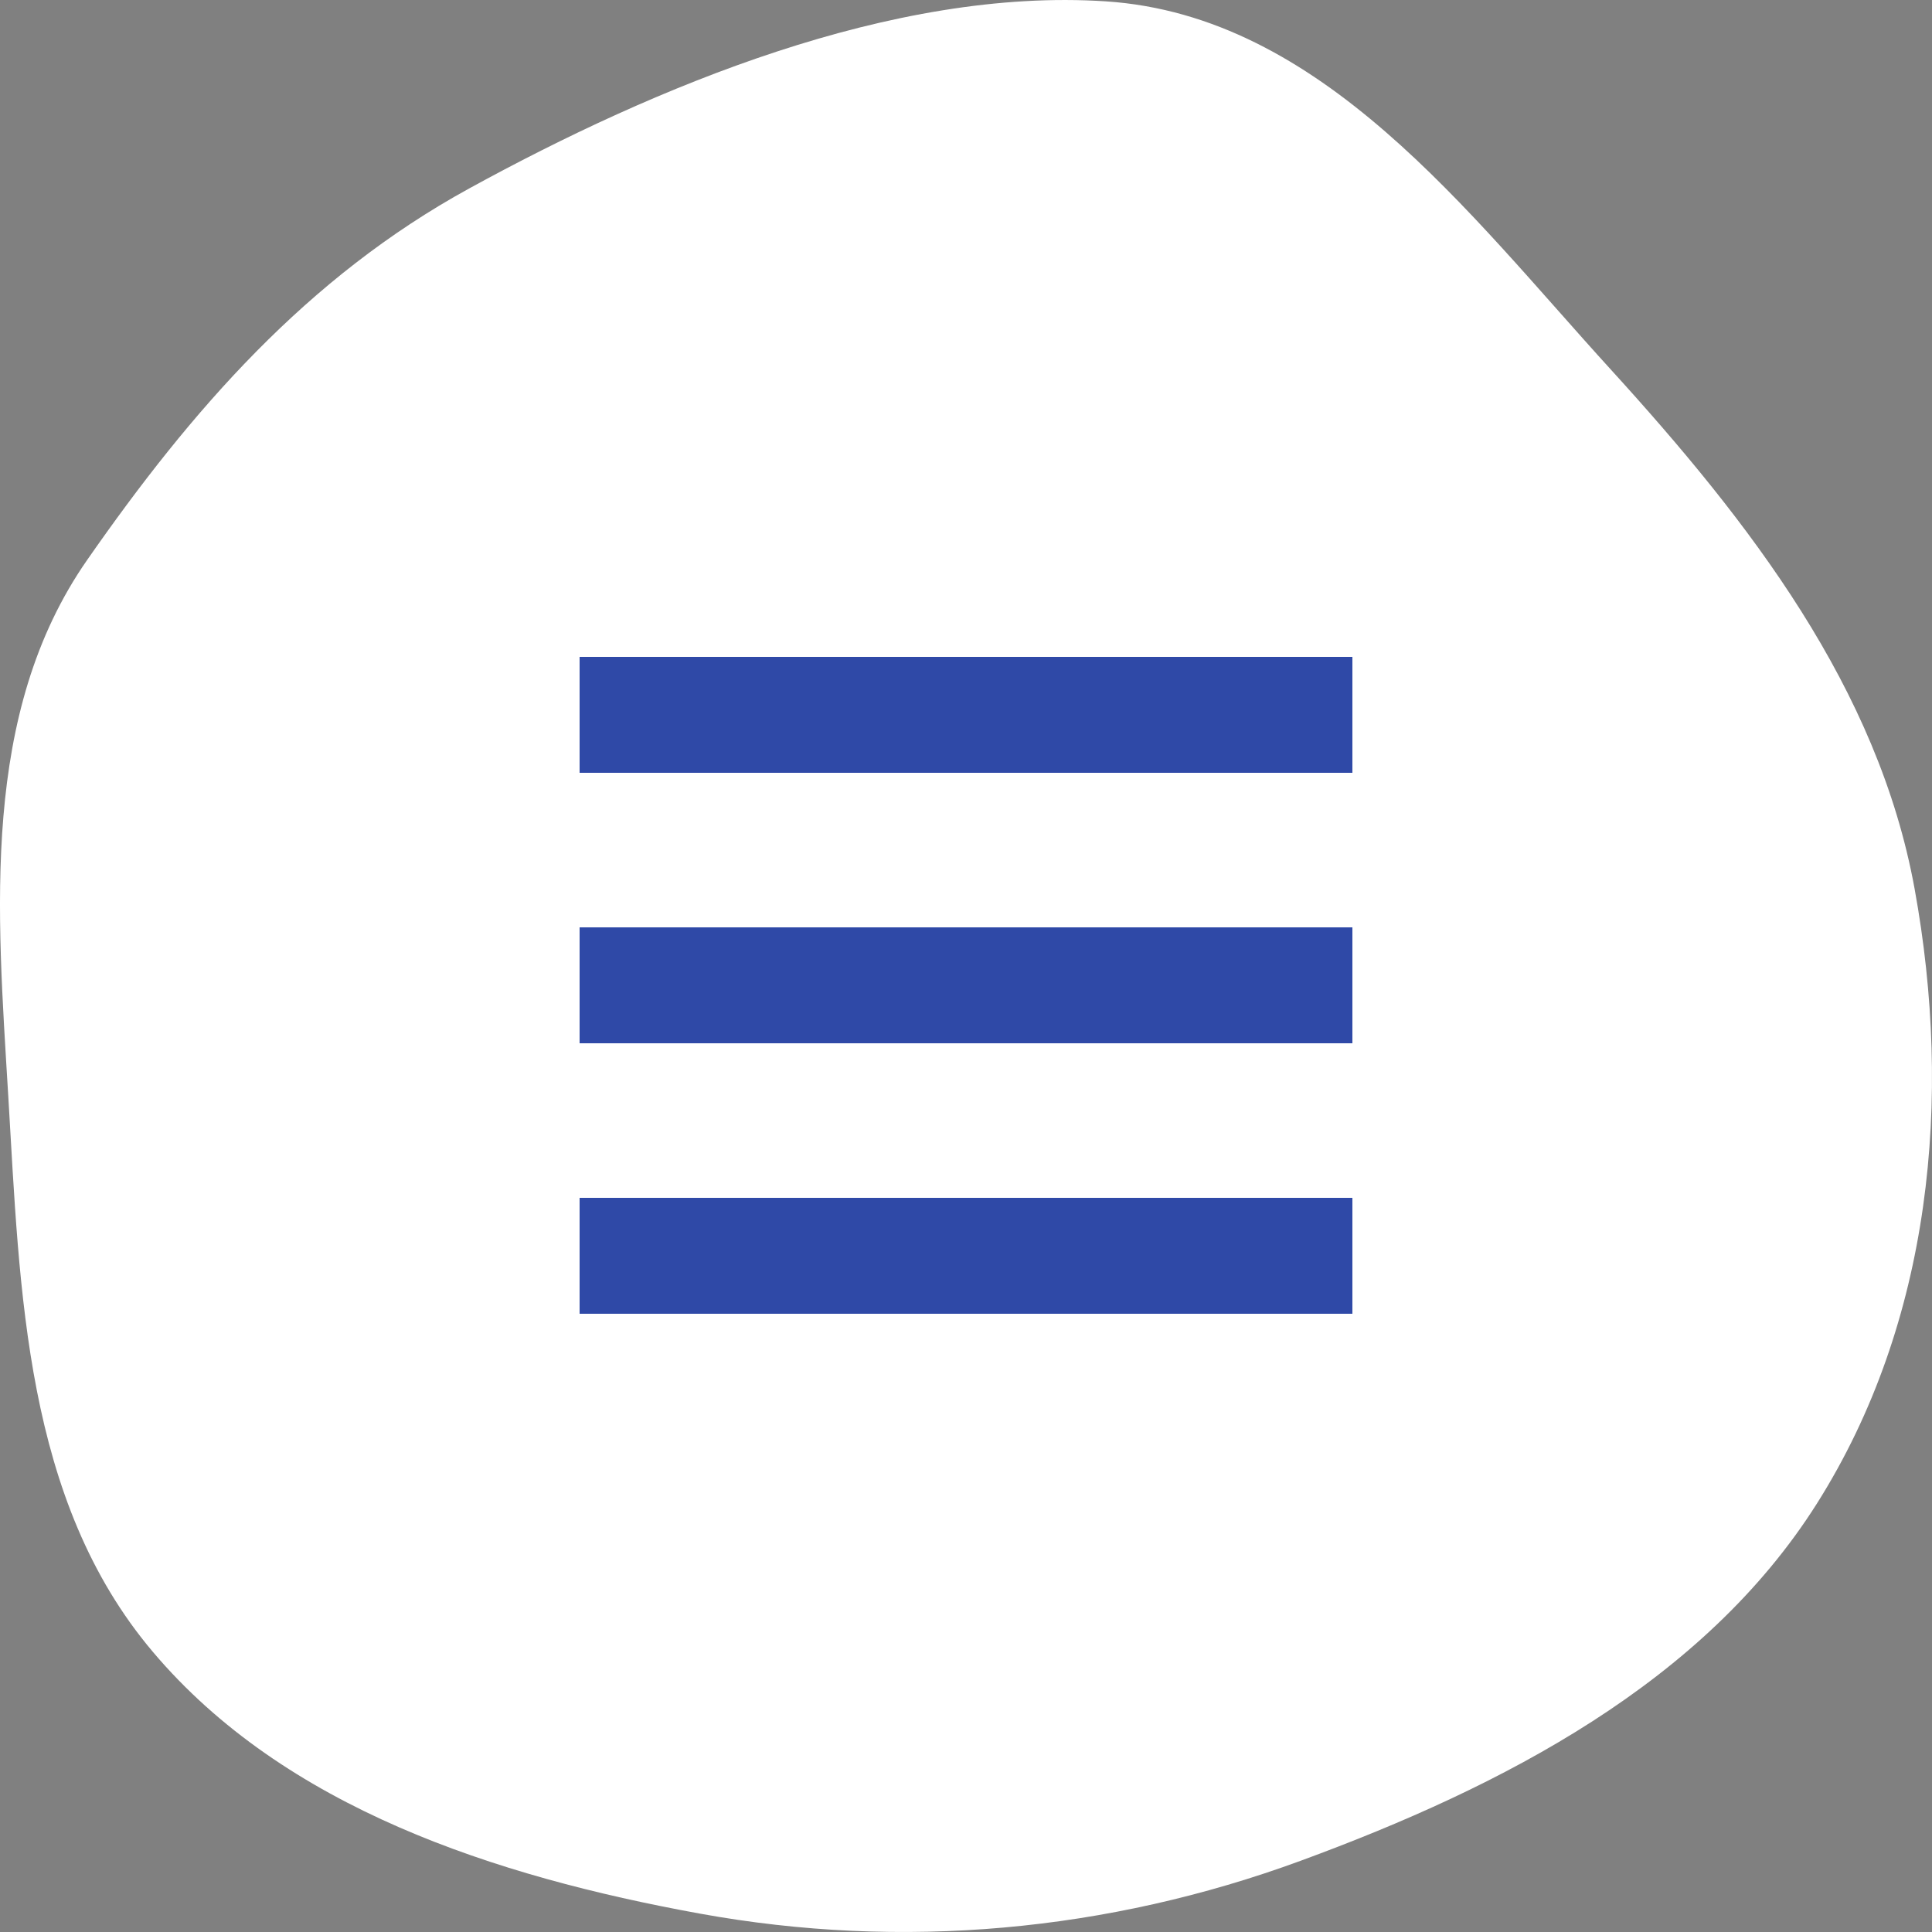
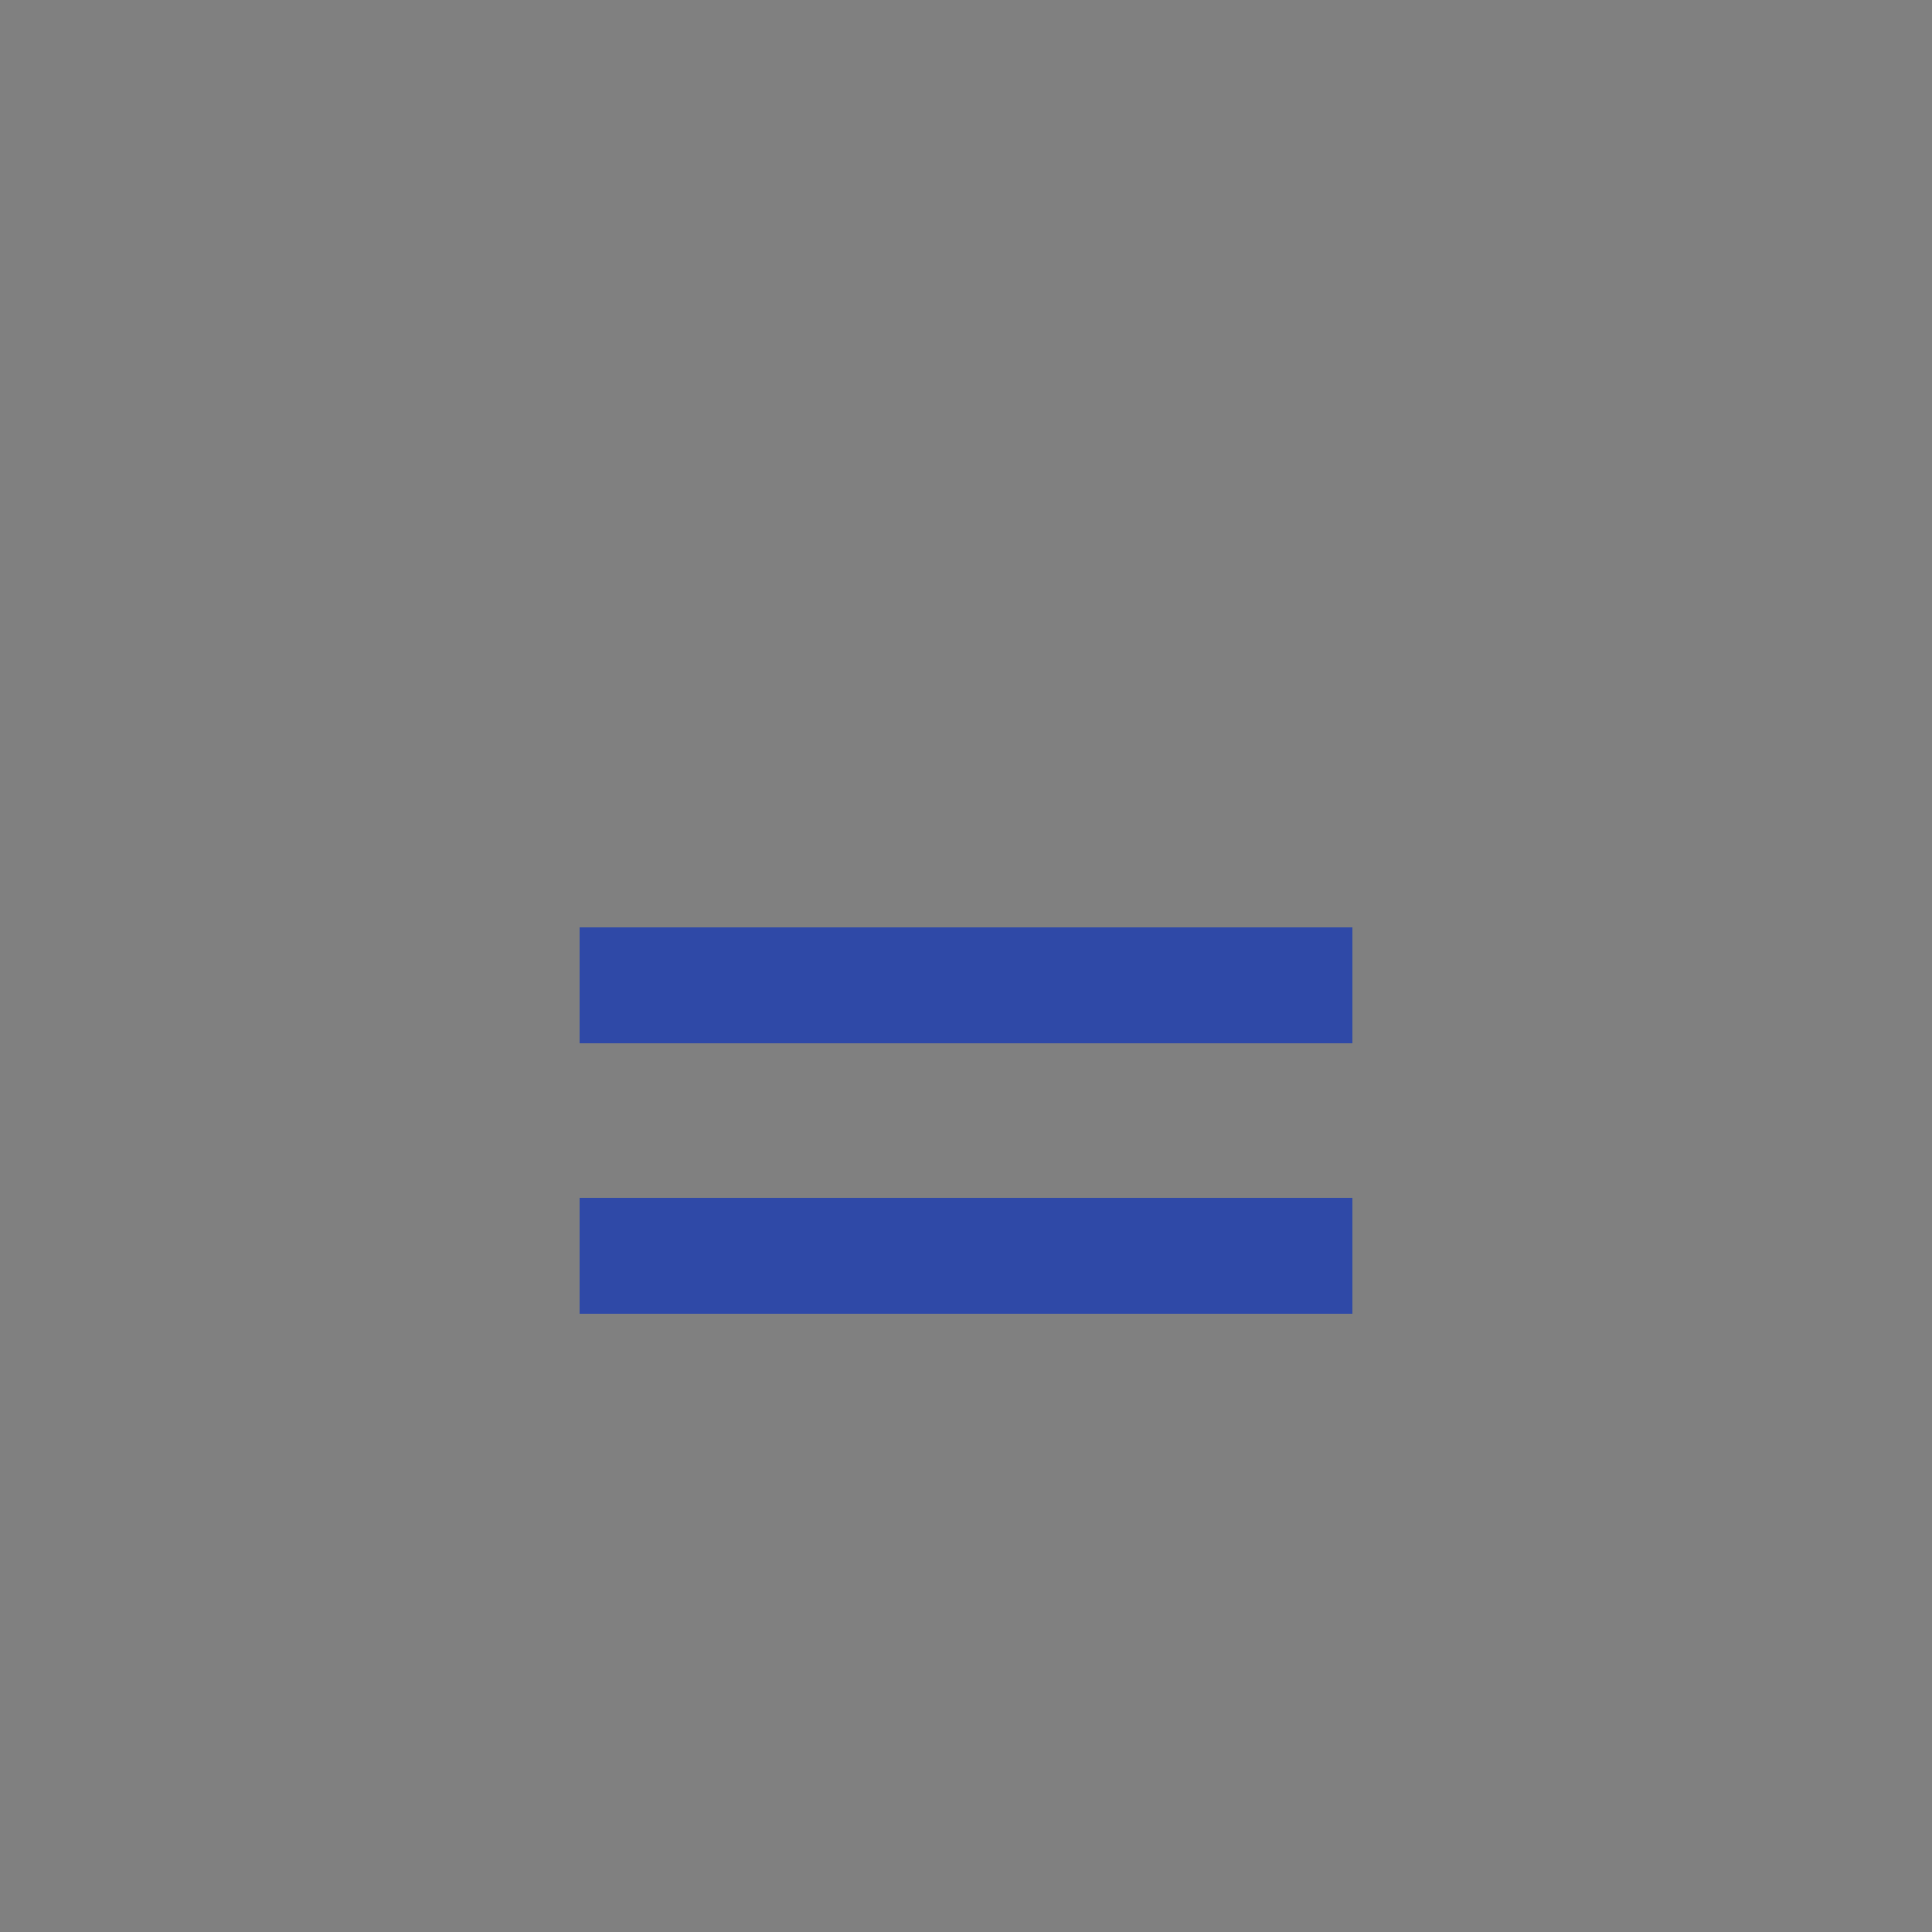
<svg xmlns="http://www.w3.org/2000/svg" width="50" height="50" viewBox="0 0 50 50" fill="none">
  <rect x="0" y="0" width="50" height="50" fill="#808080" stroke="none" />
-   <path fill-rule="evenodd" clip-rule="evenodd" d="M49.55 23.004C50.536 28.42 49.99 34.212 47.022 38.911C44.1 43.535 38.913 46.229 33.657 48.158C28.672 49.988 23.349 50.477 18.106 49.523C12.8 48.557 7.364 46.781 3.956 42.75C0.633 38.821 0.518 33.426 0.214 28.368C-0.073 23.587 -0.515 18.468 2.257 14.49C4.95 10.622 7.939 7.182 12.143 4.877C16.947 2.243 23.103 -0.33 28.62 0.035C34.204 0.404 37.988 5.503 41.678 9.553C45.292 13.519 48.605 17.808 49.55 23.004Z" fill="white" />
-   <rect x="15" y="17" width="20" height="3" fill="#2F49A7" />
  <rect x="15" y="24" width="20" height="3" fill="#2F49A7" />
  <rect x="15" y="31" width="20" height="3" fill="#2F49A7" />
</svg>